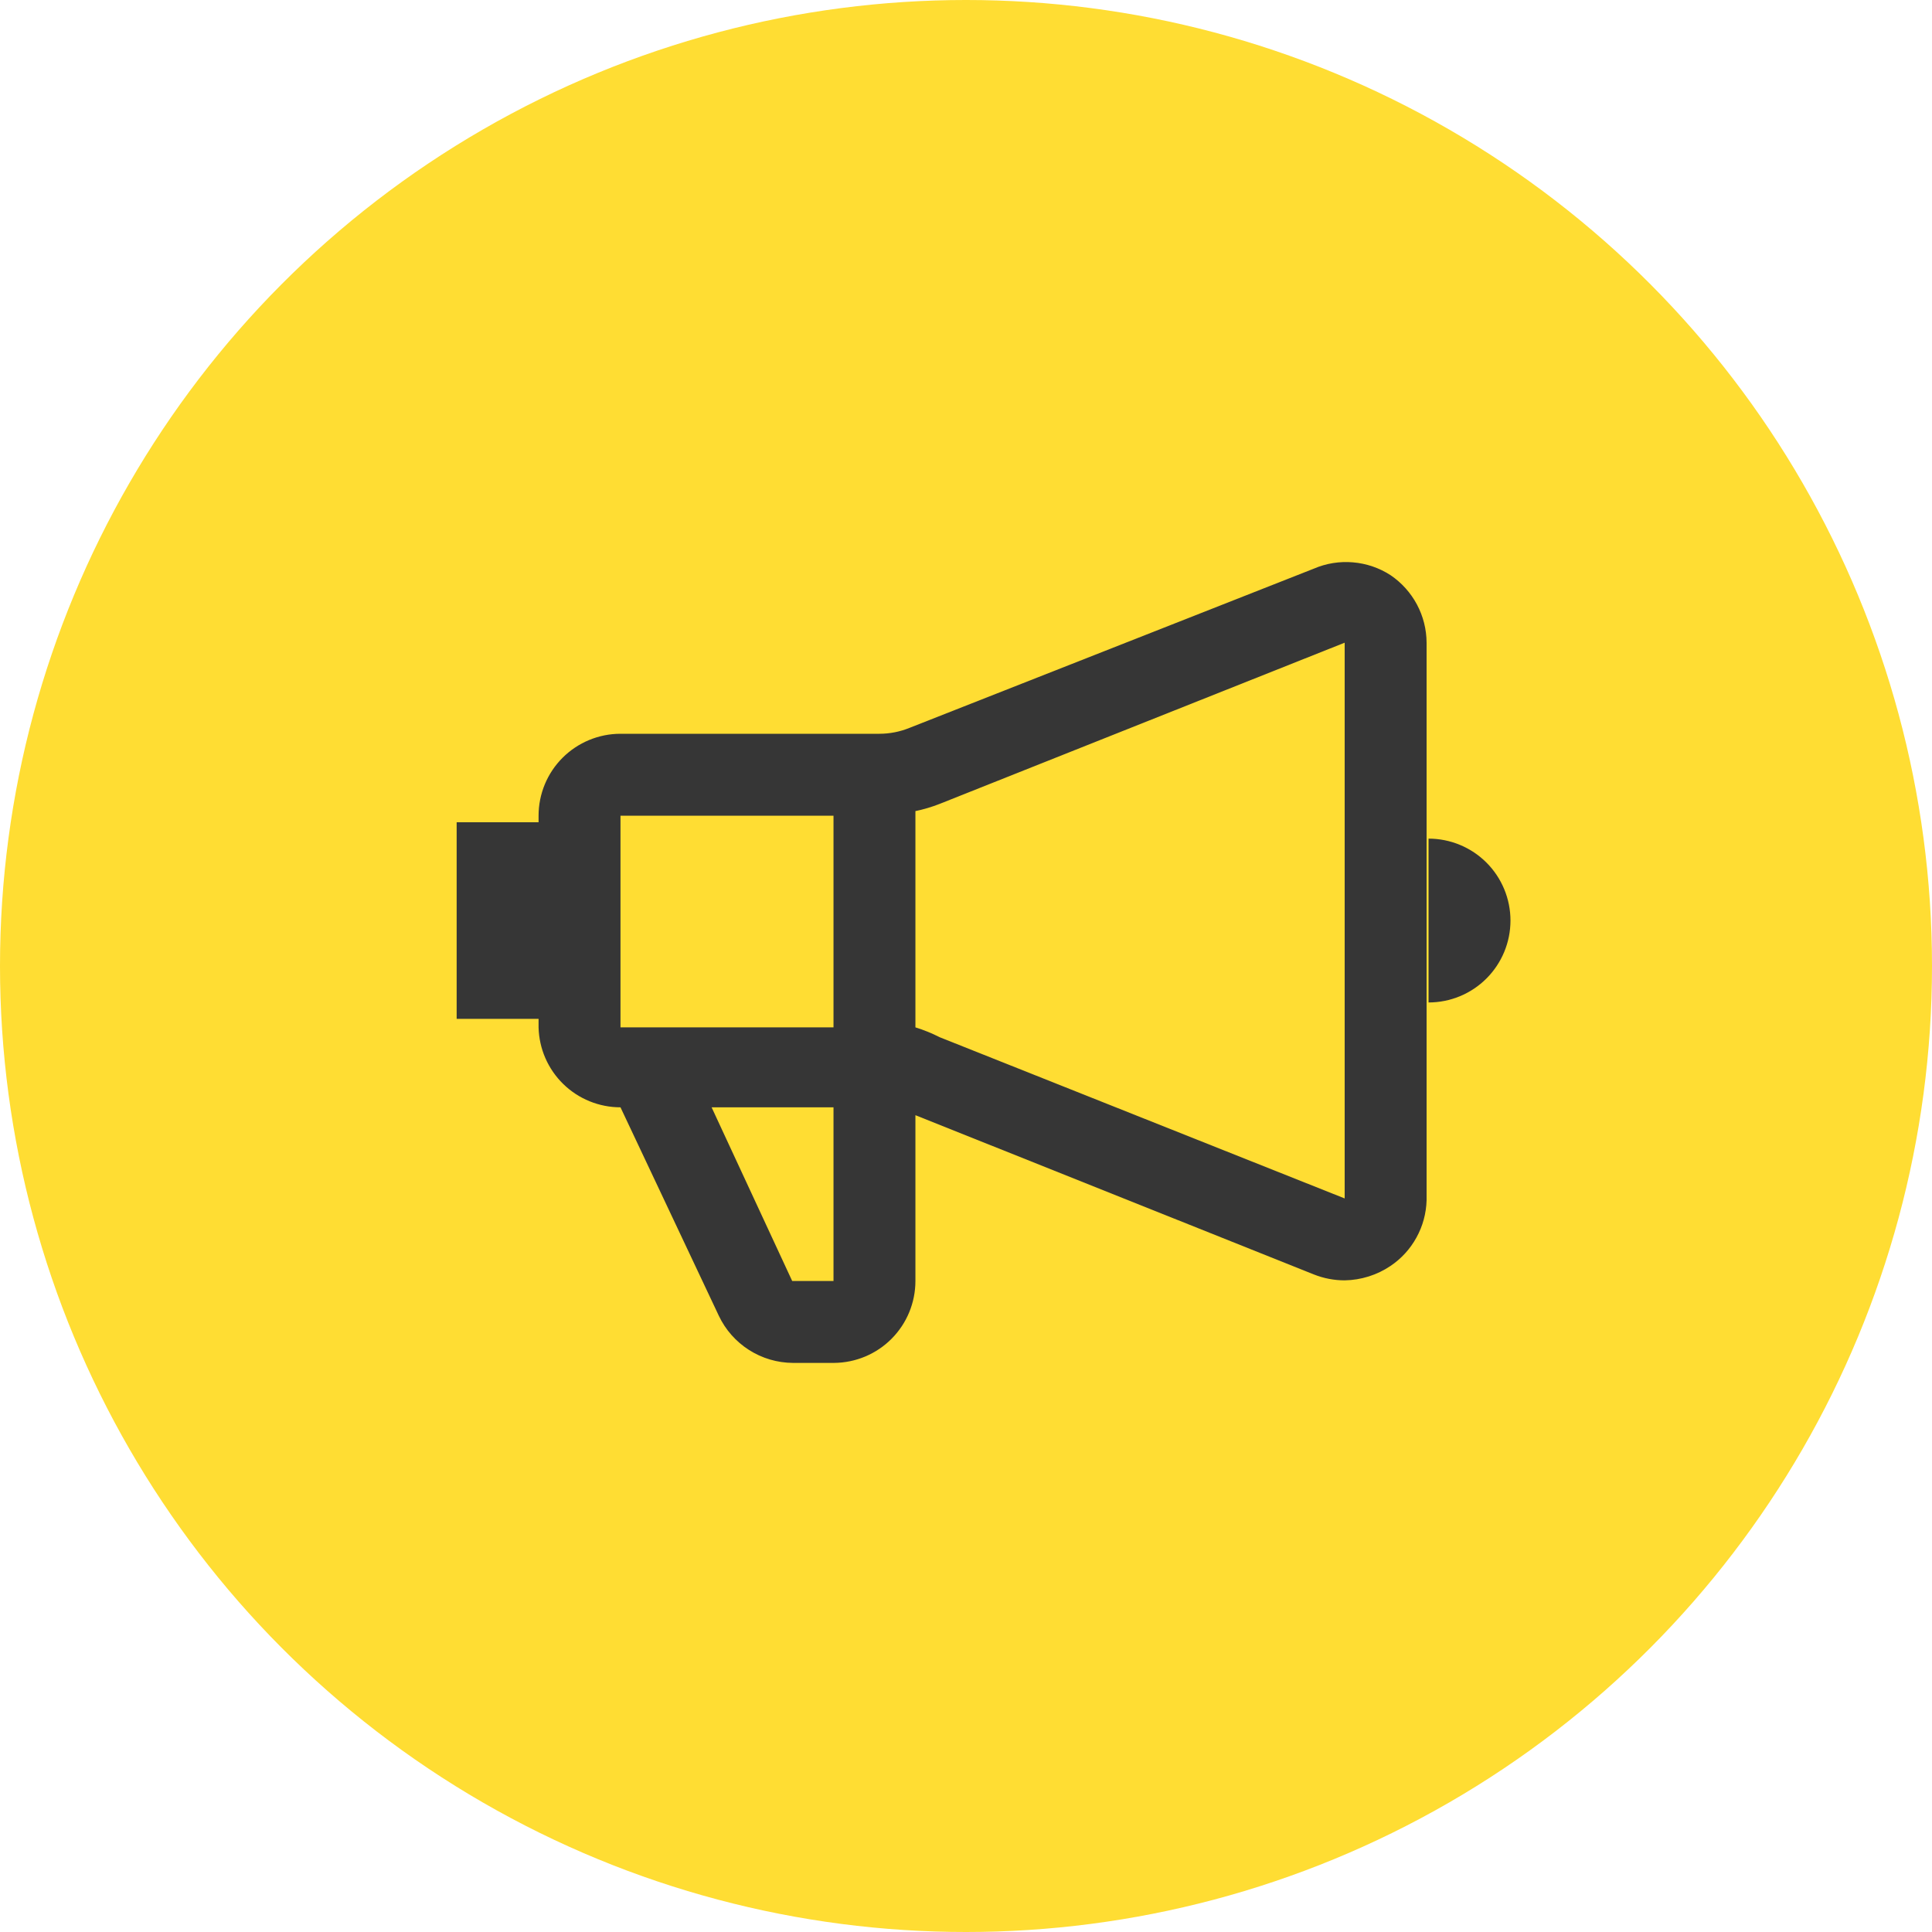
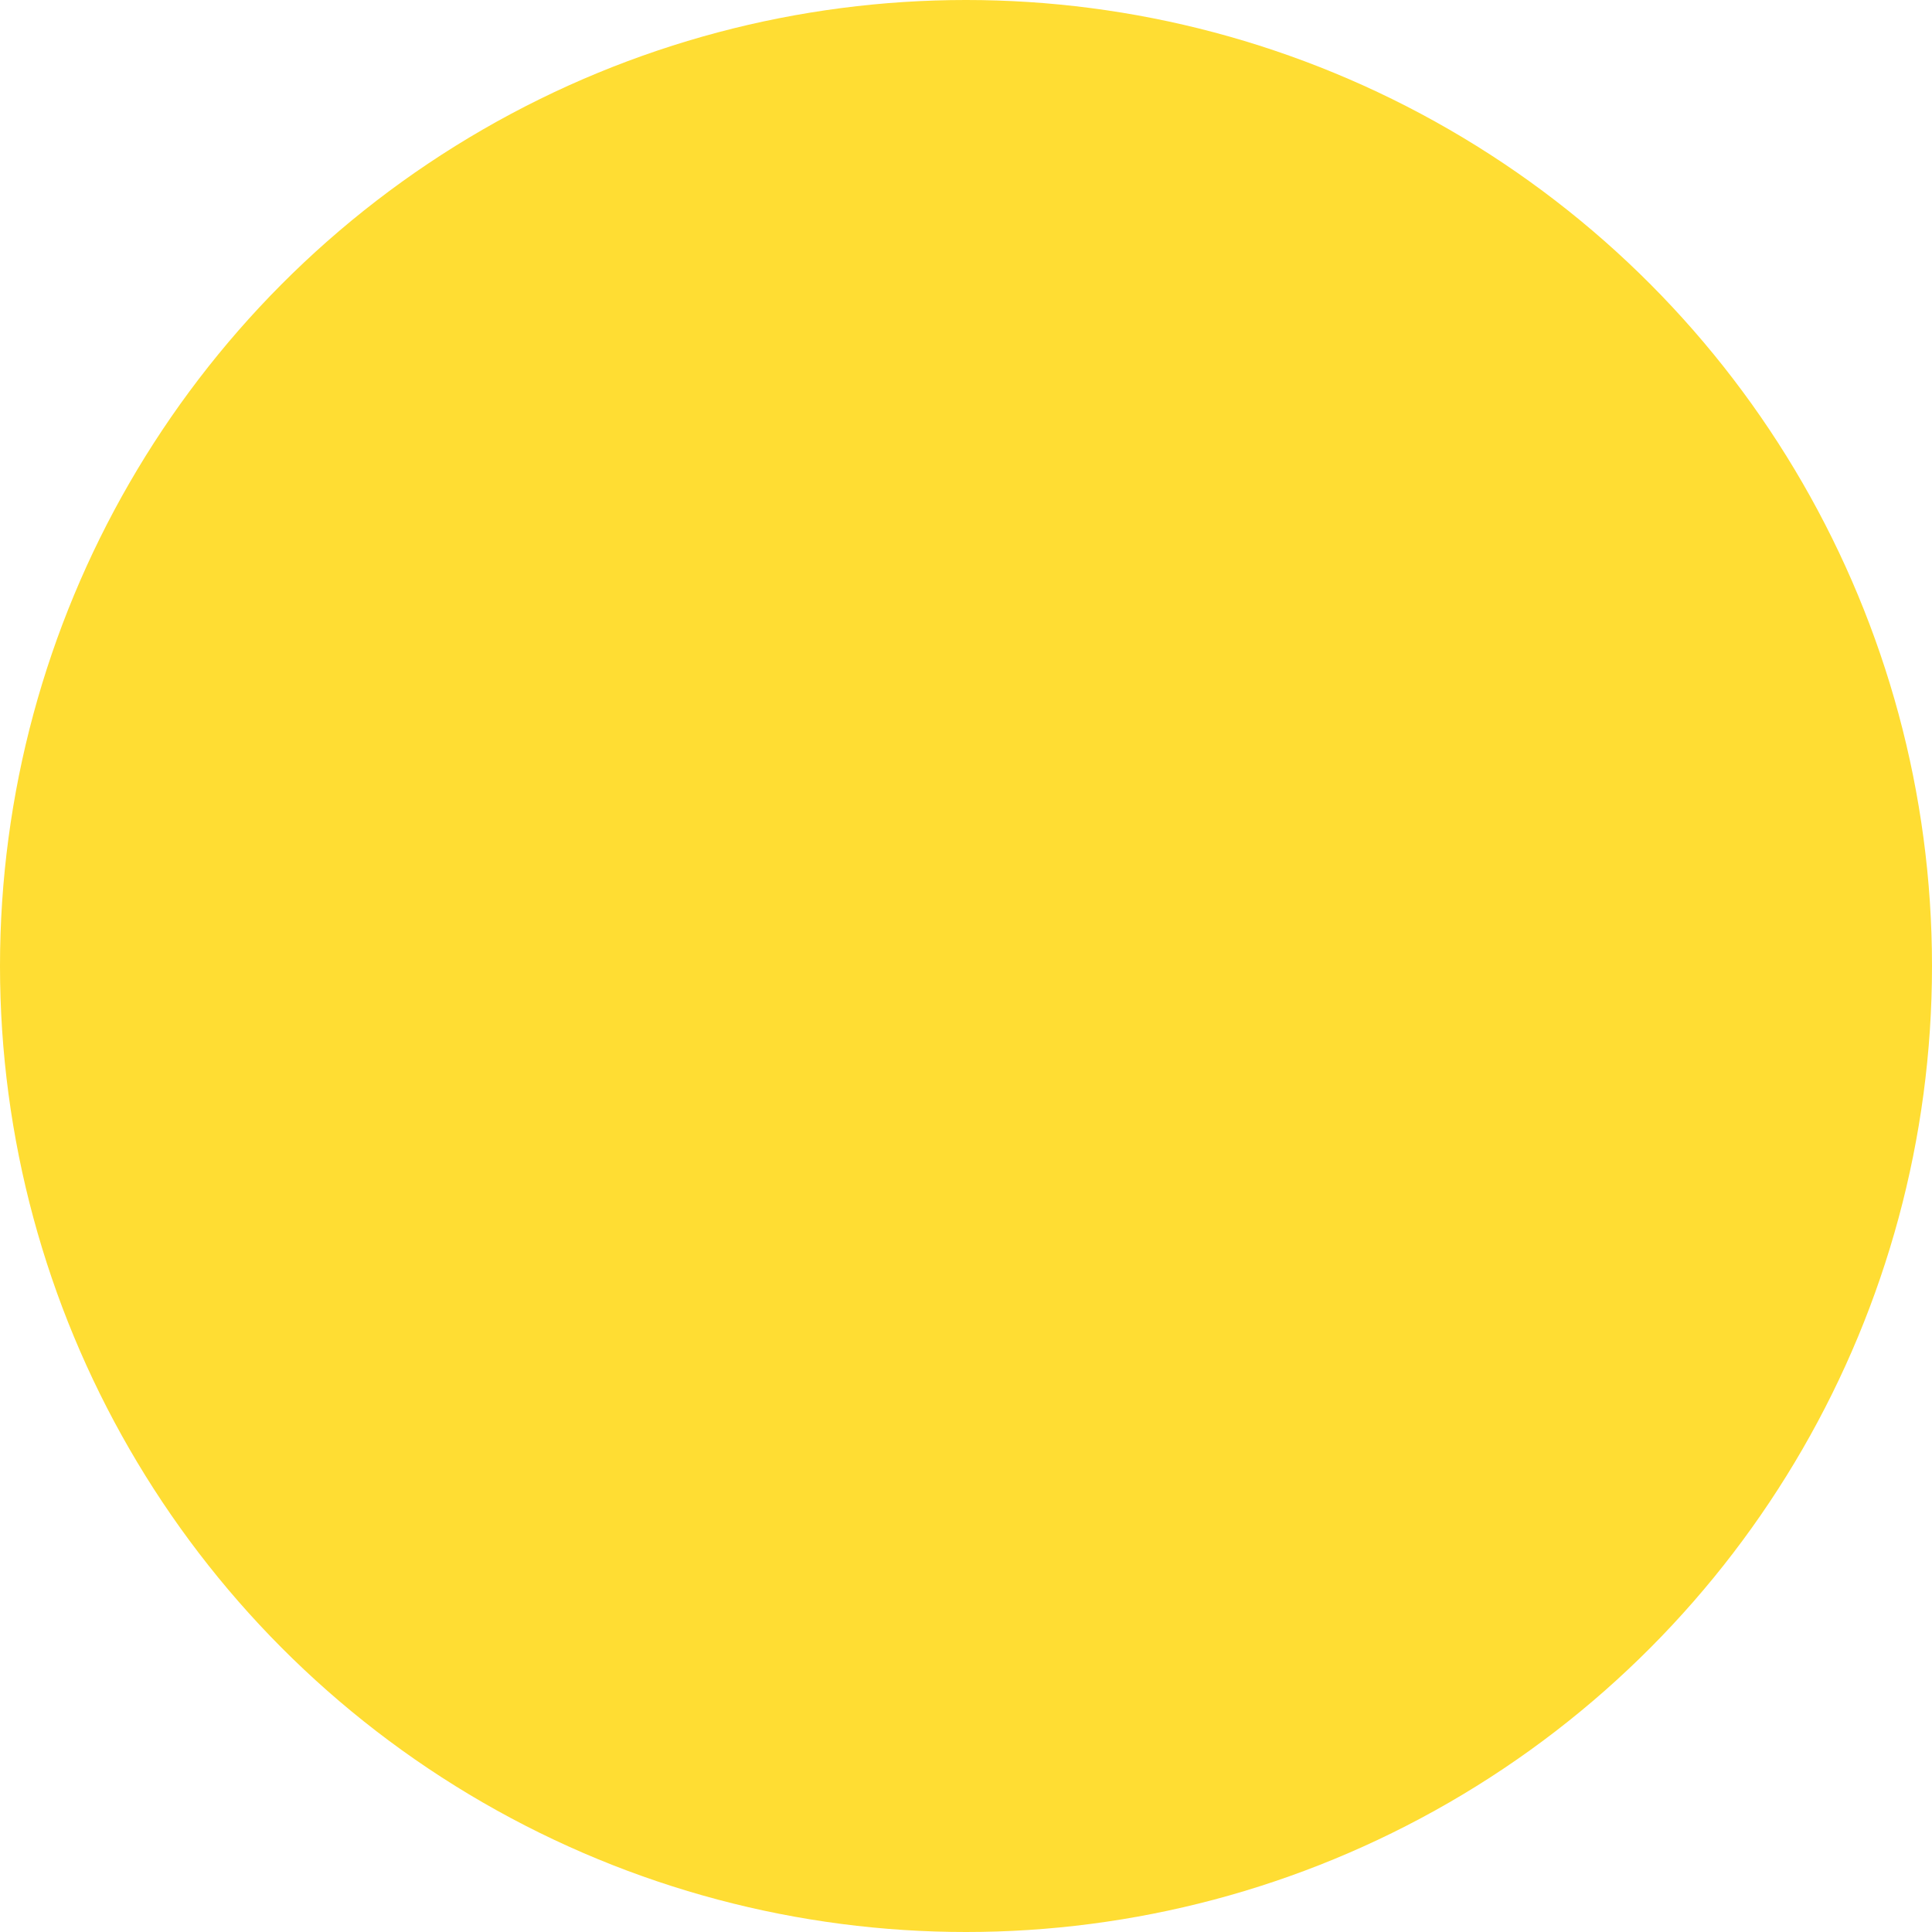
<svg xmlns="http://www.w3.org/2000/svg" width="55" height="55" viewBox="0 0 55 55" fill="none">
  <circle cx="27.5" cy="27.5" r="27.5" fill="#FFDD33" />
-   <path d="M39.586 16.374C39.265 16.166 38.898 16.041 38.518 16.009C38.137 15.976 37.754 16.037 37.403 16.188L25.892 20.721C25.619 20.832 25.328 20.889 25.034 20.889H17.664C17.046 20.889 16.453 21.135 16.015 21.572C15.578 22.009 15.332 22.602 15.332 23.221V23.408H13V29.005H15.332V29.247C15.347 29.856 15.599 30.435 16.035 30.86C16.47 31.285 17.055 31.523 17.664 31.523L20.463 37.456C20.652 37.856 20.951 38.194 21.323 38.431C21.696 38.669 22.129 38.796 22.571 38.799H23.746C24.361 38.794 24.95 38.547 25.383 38.11C25.817 37.673 26.06 37.083 26.06 36.467V31.747L37.403 36.281C37.682 36.392 37.98 36.449 38.28 36.449C38.746 36.441 39.199 36.299 39.586 36.038C39.893 35.831 40.146 35.554 40.324 35.229C40.503 34.905 40.601 34.543 40.612 34.172V18.296C40.61 17.916 40.516 17.543 40.337 17.208C40.158 16.873 39.9 16.587 39.586 16.374ZM23.728 23.221V29.247H17.664V23.221H23.728ZM23.728 36.467H22.552L20.258 31.523H23.728V36.467ZM26.75 29.527C26.529 29.414 26.297 29.32 26.06 29.247V23.09C26.295 23.042 26.526 22.973 26.75 22.885L38.28 18.296V34.117L26.75 29.527ZM40.668 23.874V28.538C41.286 28.538 41.88 28.293 42.317 27.855C42.754 27.418 43 26.825 43 26.206C43 25.588 42.754 24.994 42.317 24.557C41.88 24.12 41.286 23.874 40.668 23.874Z" fill="#363636" />
</svg>